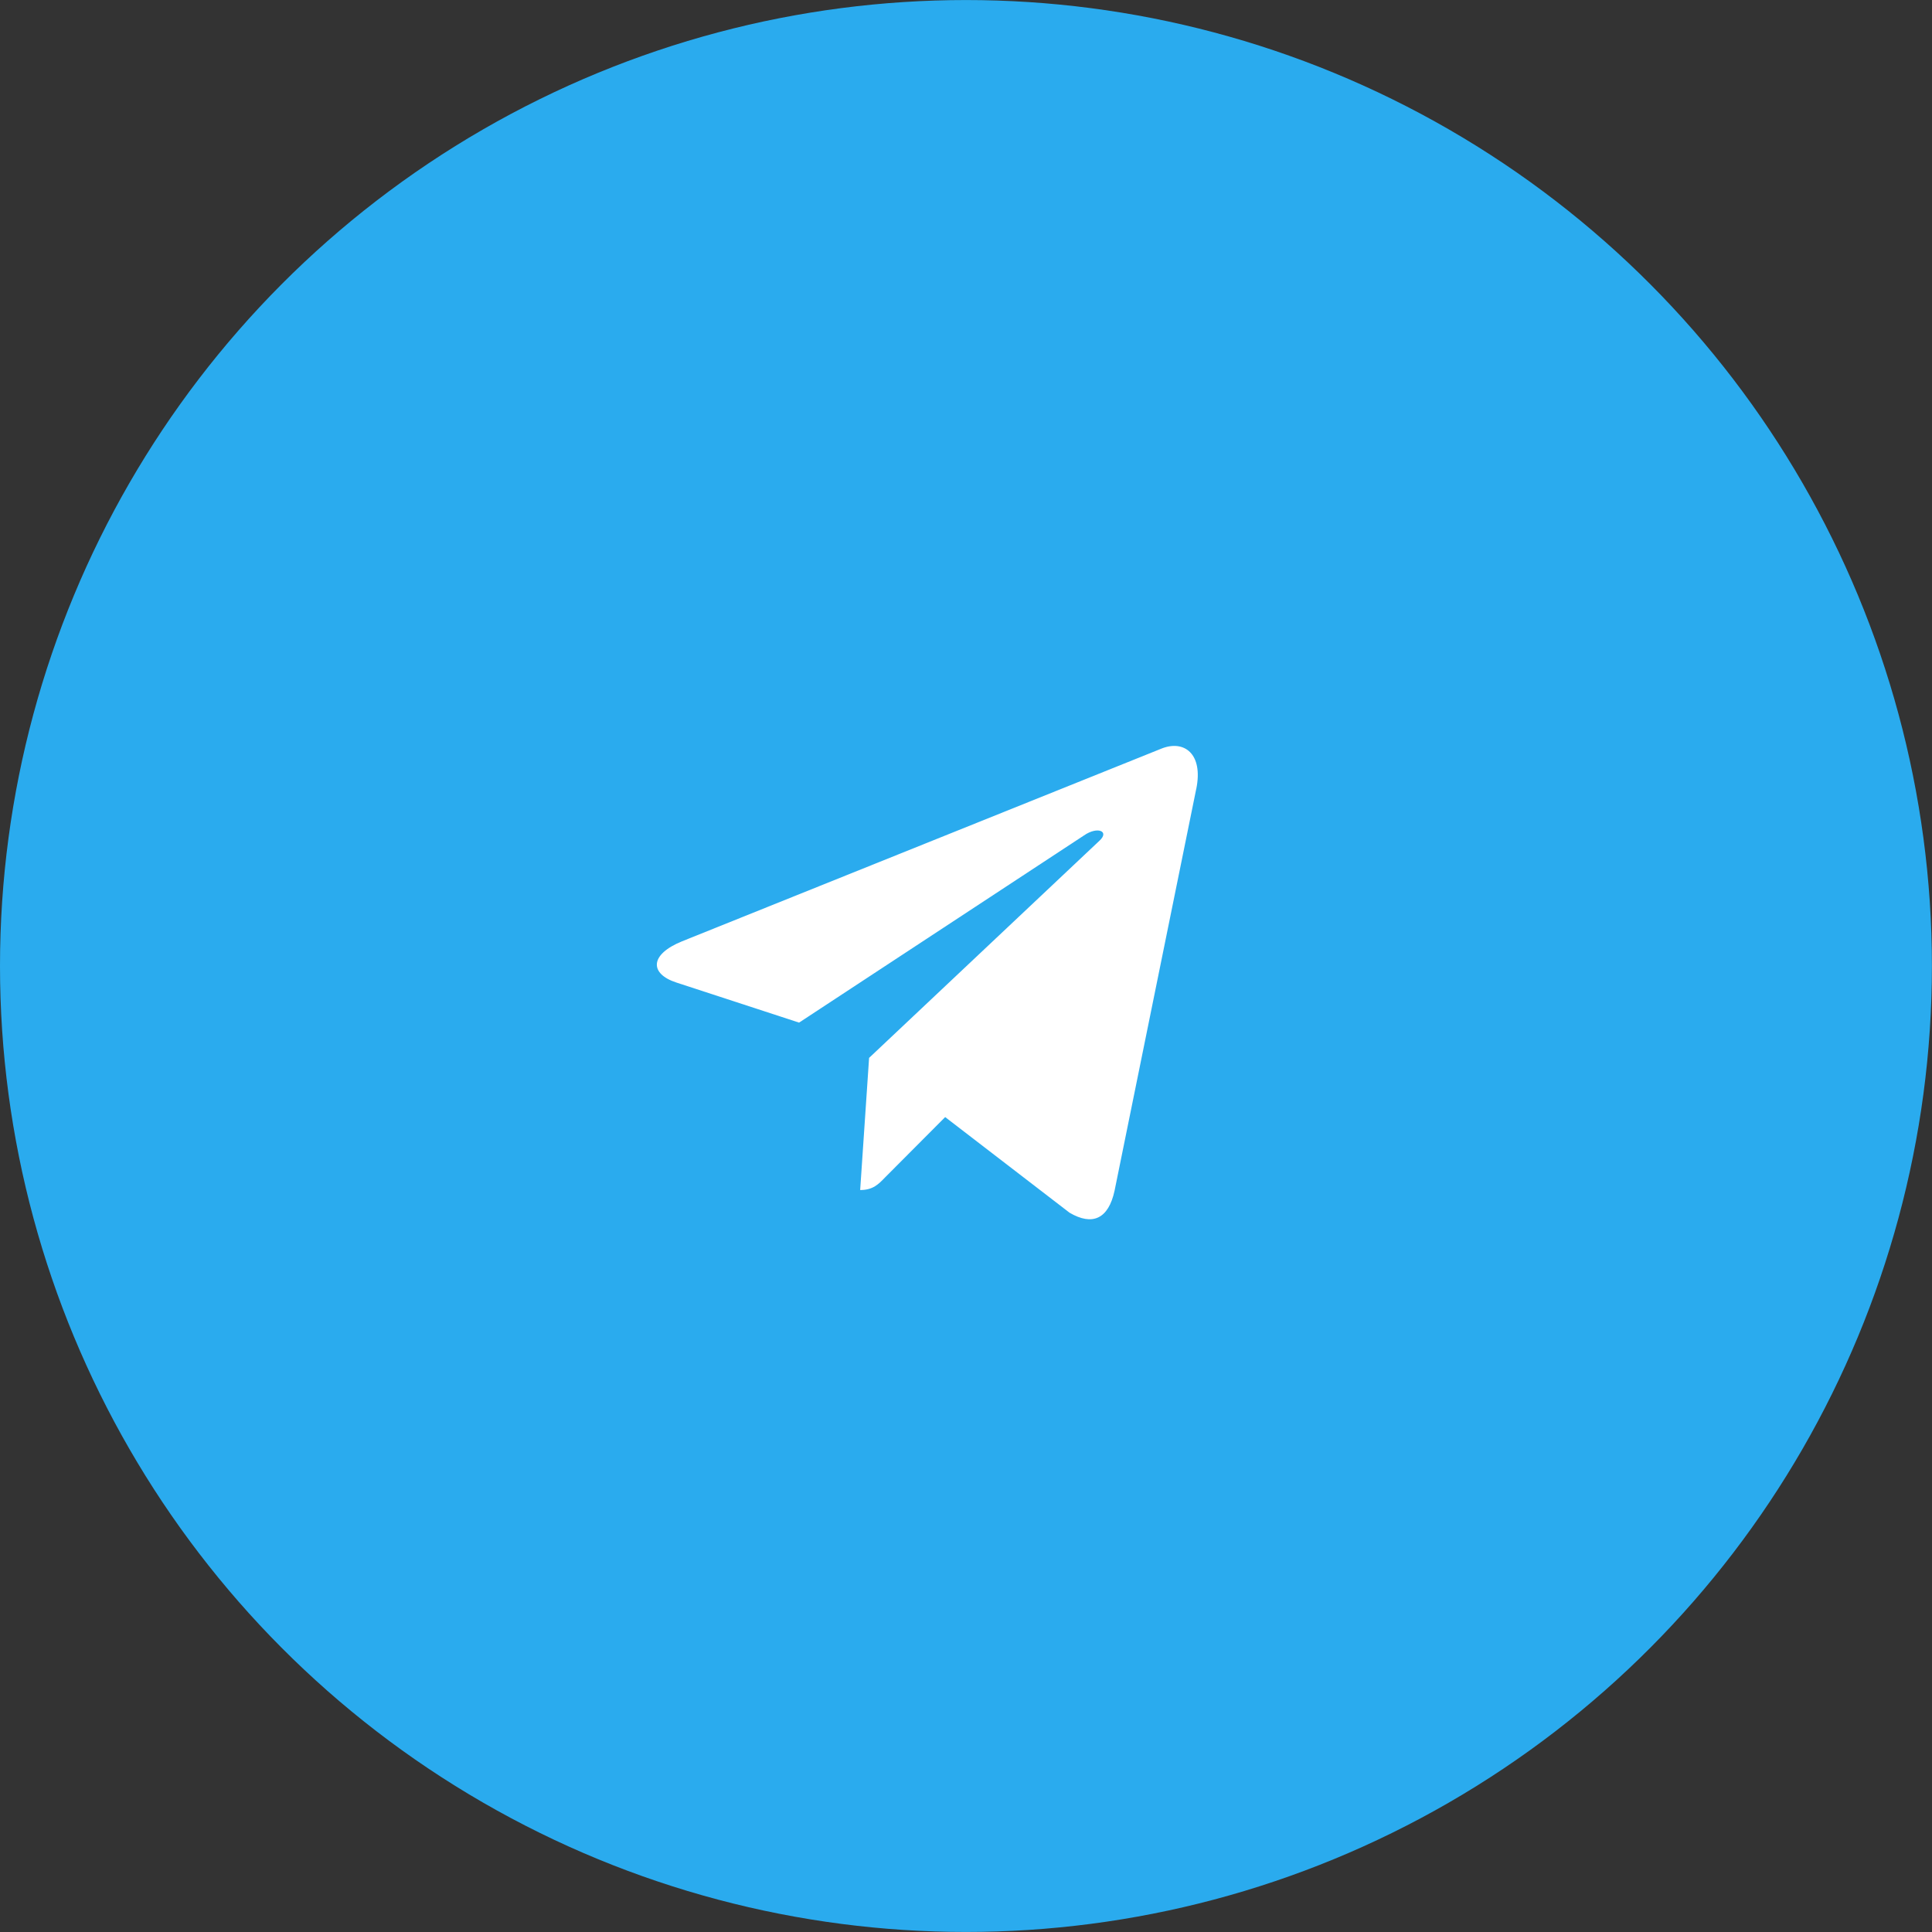
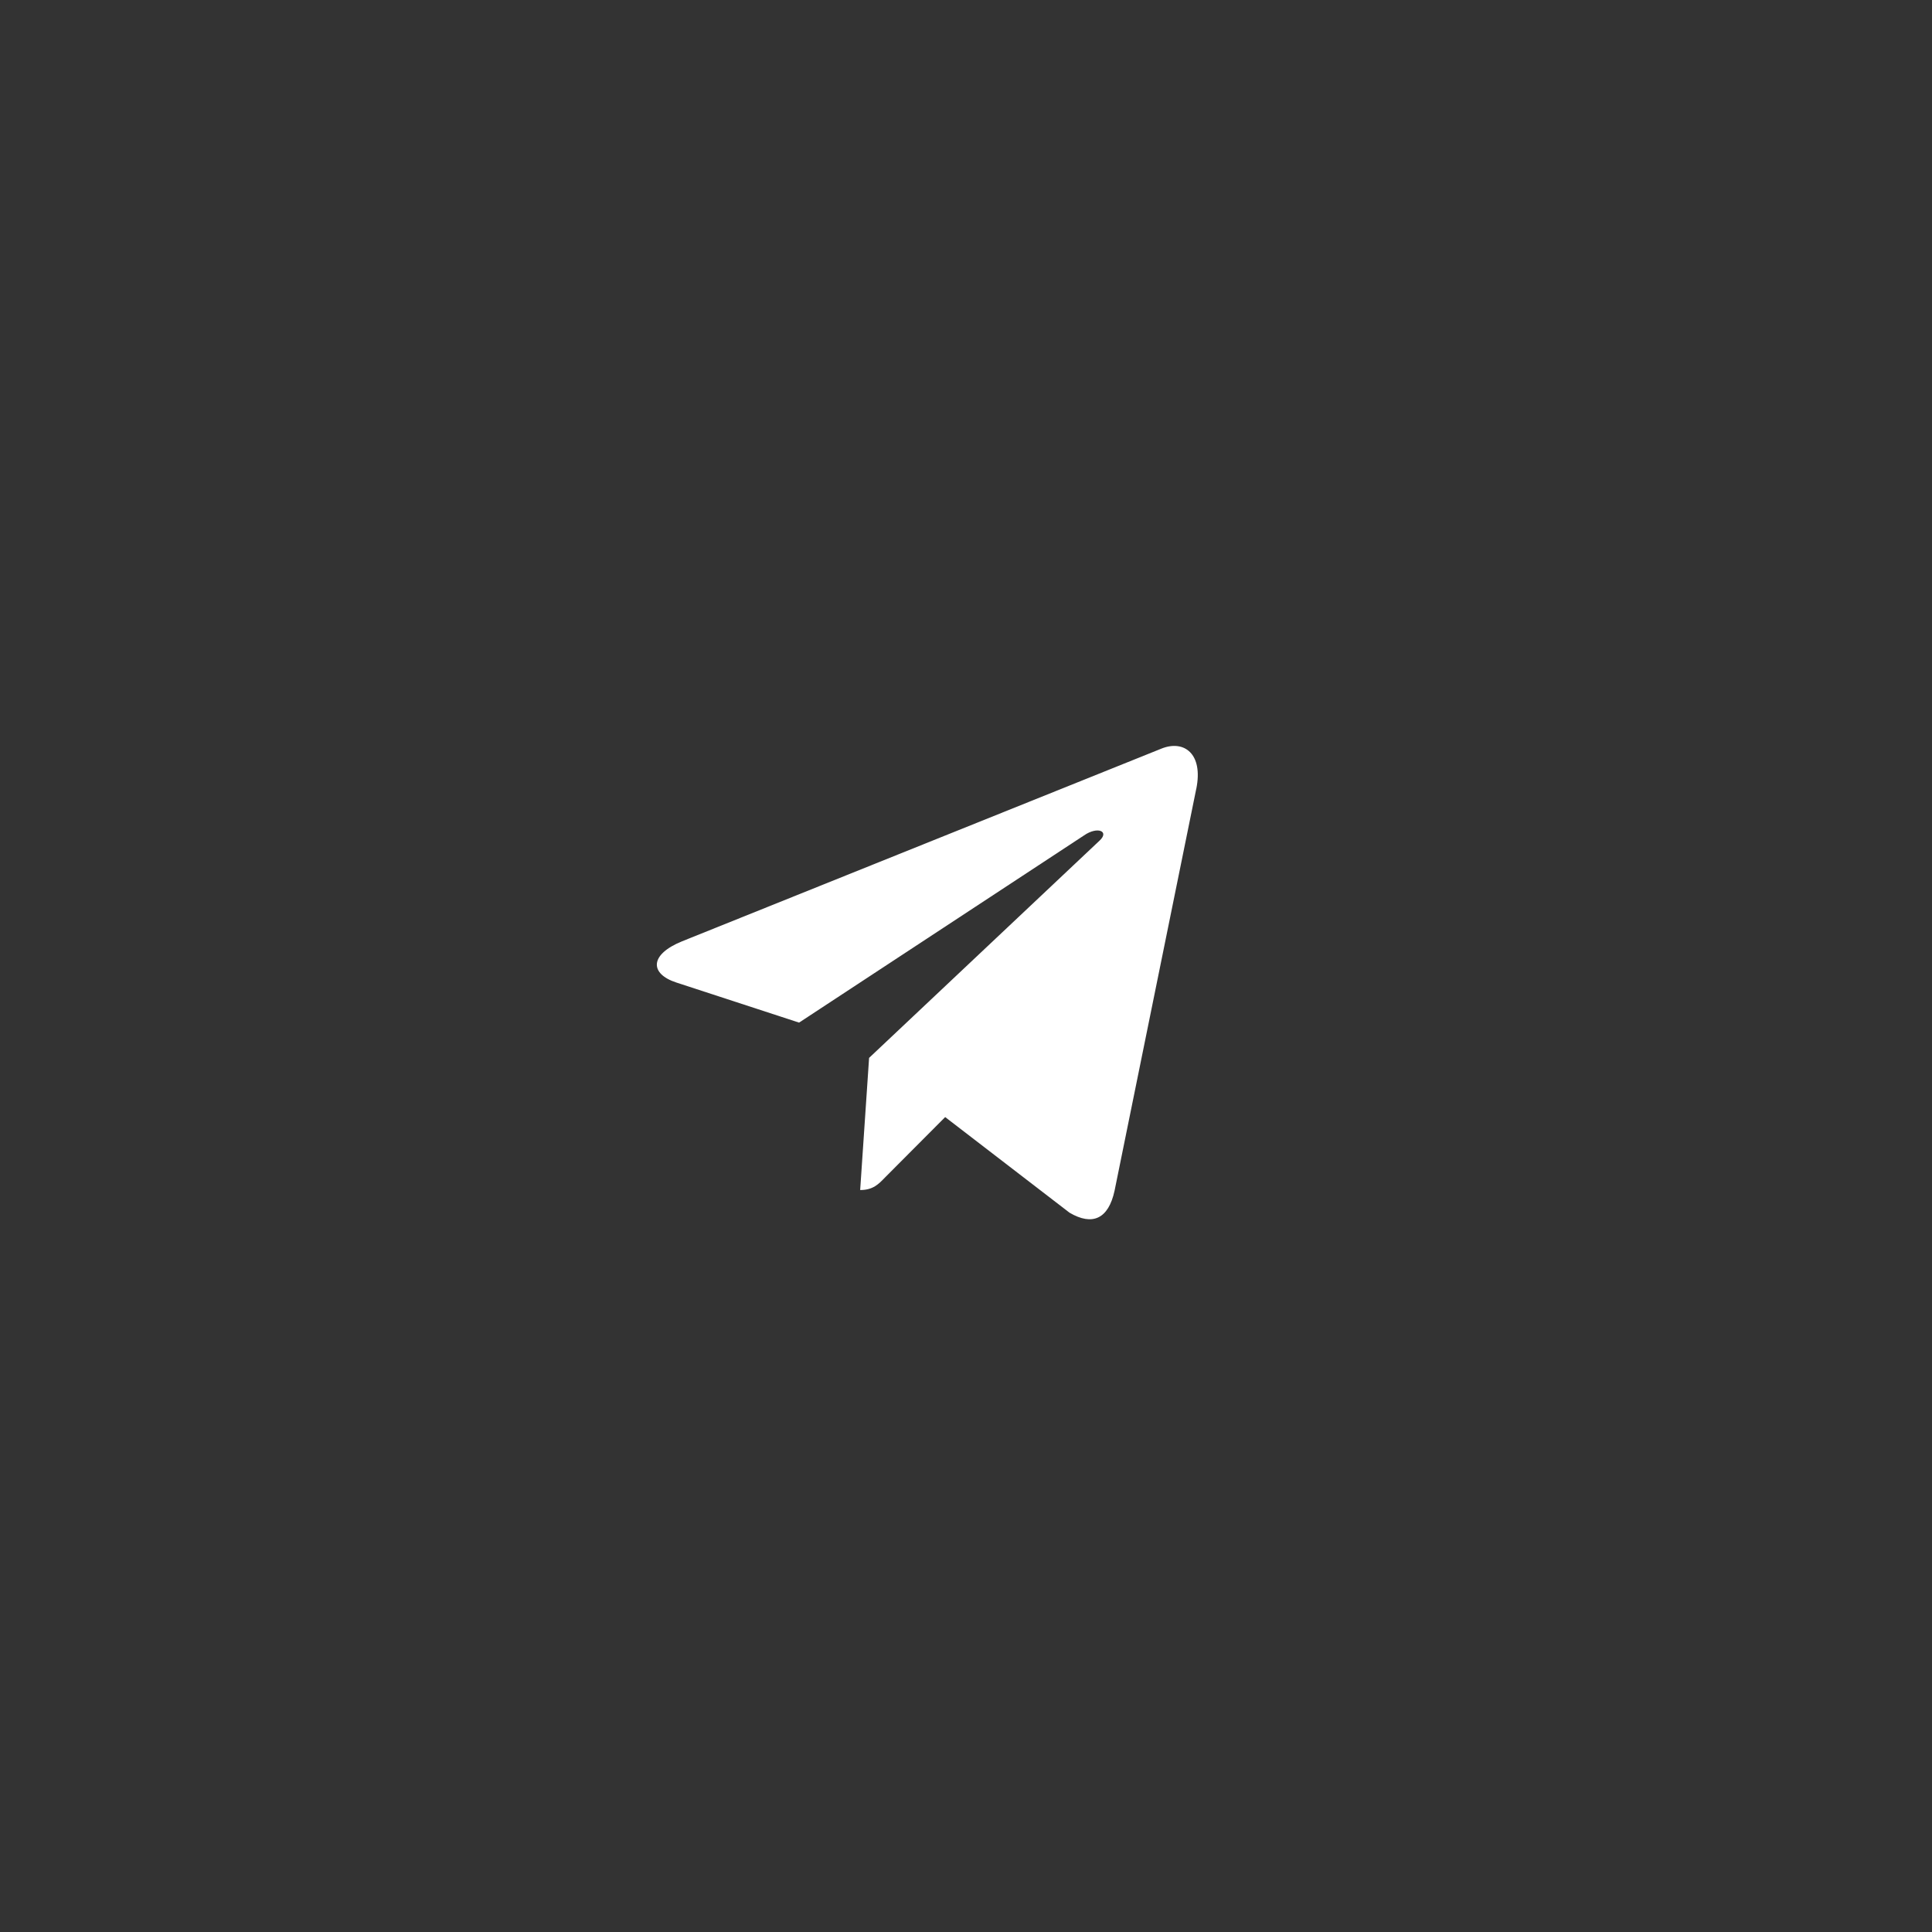
<svg xmlns="http://www.w3.org/2000/svg" width="50" height="50" viewBox="0 0 50 50" fill="none">
  <rect x="0" y="0" width="50" height="50" fill="#333333" stroke="none" />
-   <circle cx="24.999" cy="25" r="24.999" fill="#2AABEE" />
-   <rect width="17.499" height="17.499" transform="translate(15.249 16.25)" fill="#2AABEE" />
  <path d="M22.492 27.378L22.261 30.798C22.592 30.798 22.736 30.648 22.908 30.469L24.461 28.91L27.68 31.385C28.27 31.731 28.686 31.549 28.845 30.815L30.958 20.42L30.959 20.42C31.146 19.503 30.643 19.145 30.068 19.37L17.649 24.362C16.802 24.707 16.814 25.204 17.505 25.428L20.68 26.465L28.055 21.62C28.402 21.379 28.718 21.512 28.458 21.754L22.492 27.378Z" fill="white" />
</svg>